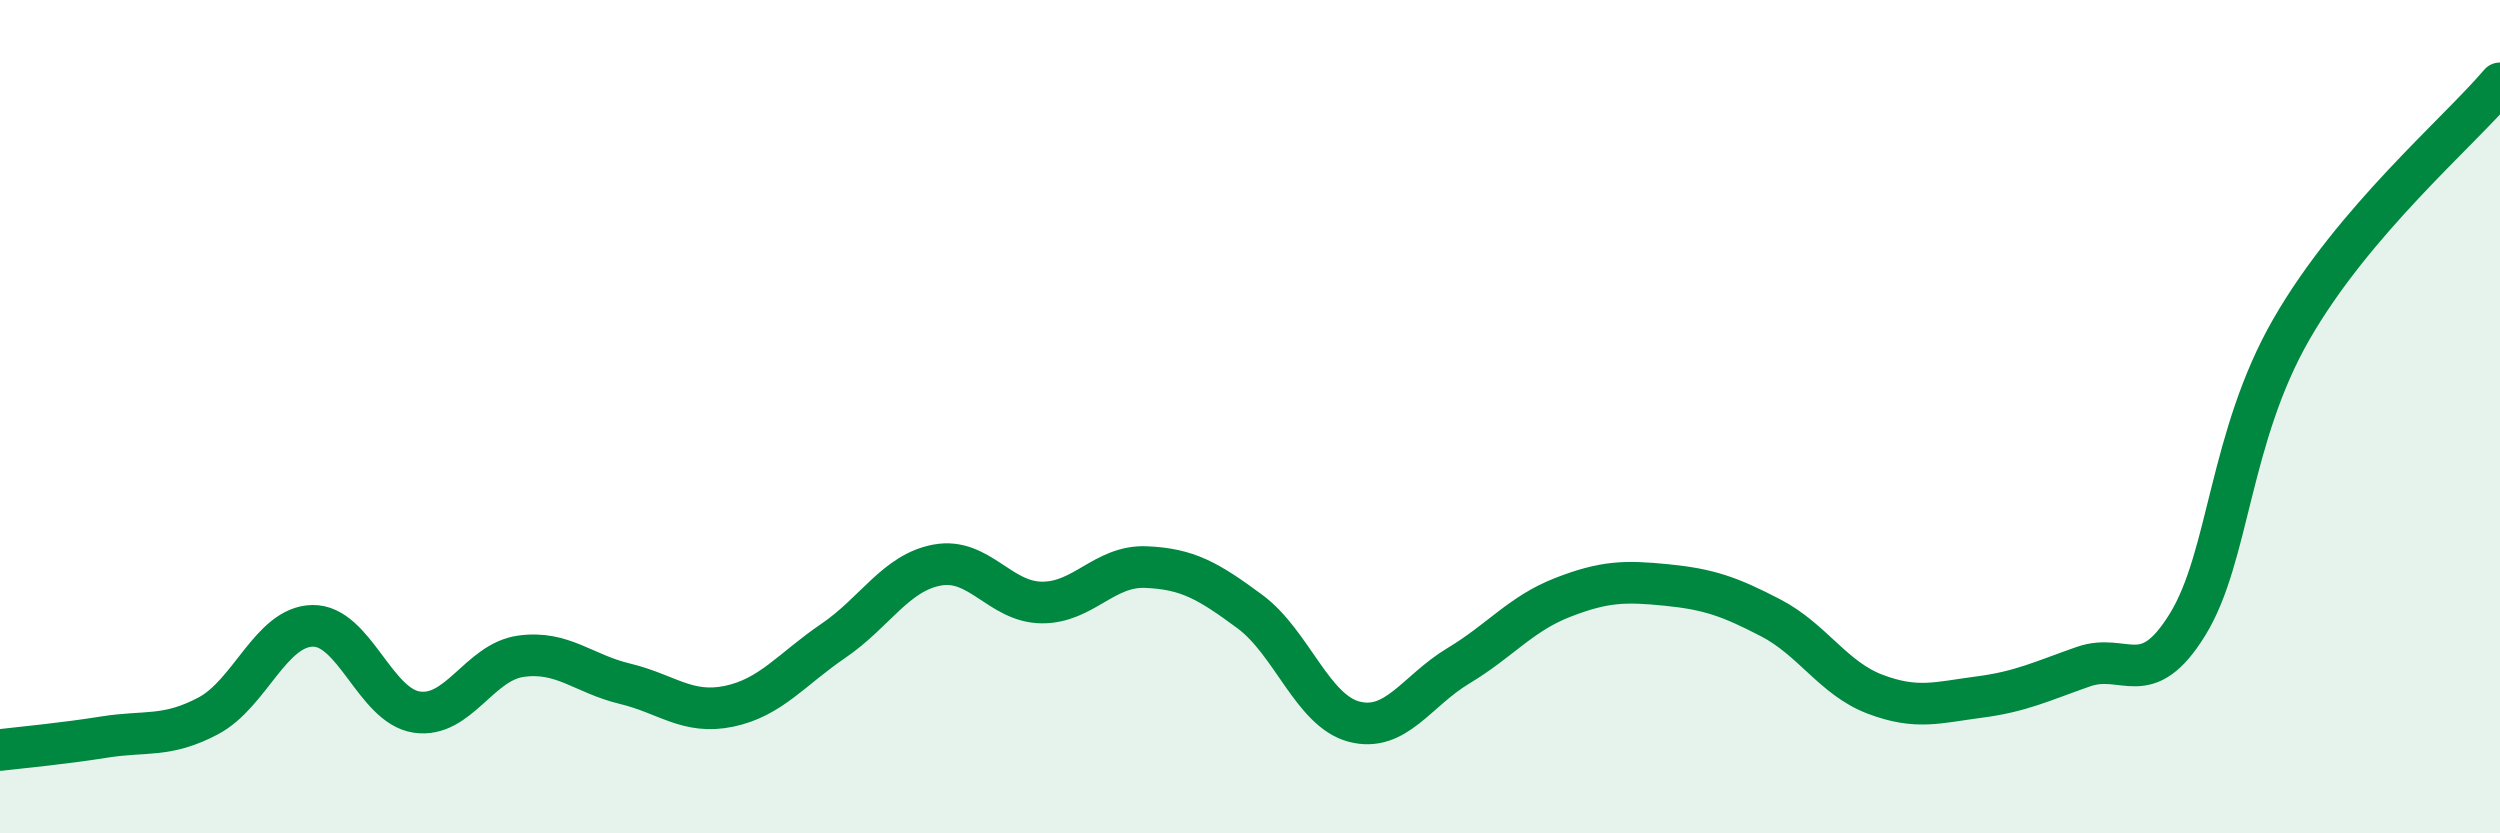
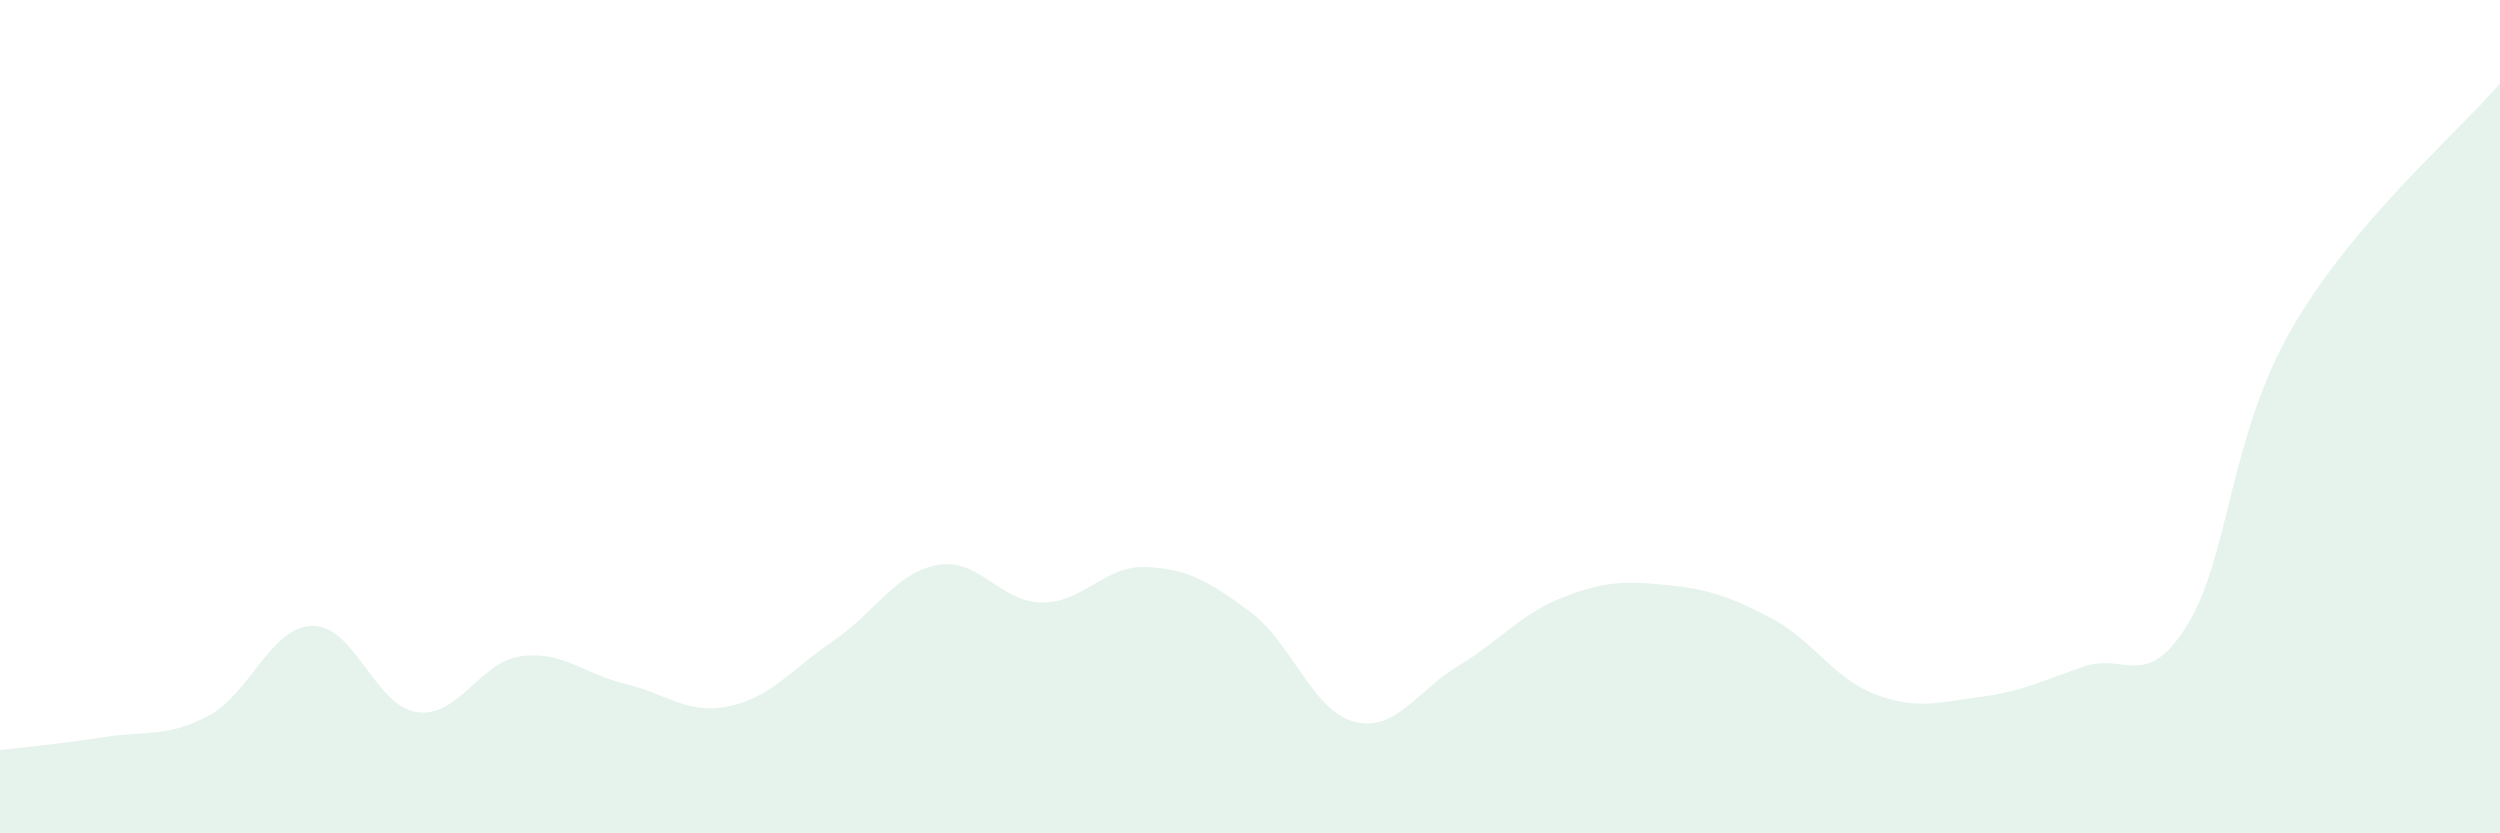
<svg xmlns="http://www.w3.org/2000/svg" width="60" height="20" viewBox="0 0 60 20">
  <path d="M 0,18 C 0.5,17.94 1.5,17.85 2.5,17.69 C 3.5,17.53 4,17.71 5,17.18 C 6,16.65 6.5,15.04 7.5,15.02 C 8.5,15 9,16.94 10,17.09 C 11,17.24 11.5,15.89 12.5,15.75 C 13.5,15.61 14,16.17 15,16.41 C 16,16.65 16.5,17.16 17.5,16.95 C 18.5,16.74 19,16.06 20,15.38 C 21,14.7 21.5,13.74 22.5,13.56 C 23.5,13.38 24,14.45 25,14.46 C 26,14.47 26.5,13.57 27.5,13.61 C 28.5,13.65 29,13.94 30,14.68 C 31,15.42 31.5,17.06 32.5,17.32 C 33.5,17.58 34,16.58 35,15.98 C 36,15.38 36.5,14.73 37.5,14.34 C 38.5,13.95 39,13.94 40,14.04 C 41,14.14 41.5,14.31 42.5,14.83 C 43.5,15.35 44,16.28 45,16.66 C 46,17.04 46.5,16.86 47.5,16.73 C 48.5,16.6 49,16.35 50,16 C 51,15.65 51.5,16.61 52.5,14.99 C 53.5,13.37 53.5,10.49 55,7.89 C 56.5,5.29 59,3.18 60,2L60 20L0 20Z" fill="#008740" opacity="0.1" stroke-linecap="round" stroke-linejoin="round" />
-   <path d="M 0,18 C 0.5,17.94 1.5,17.85 2.5,17.69 C 3.5,17.53 4,17.71 5,17.18 C 6,16.65 6.5,15.04 7.5,15.02 C 8.5,15 9,16.94 10,17.09 C 11,17.24 11.5,15.89 12.5,15.75 C 13.5,15.61 14,16.17 15,16.41 C 16,16.65 16.5,17.16 17.5,16.95 C 18.5,16.74 19,16.06 20,15.38 C 21,14.7 21.5,13.74 22.5,13.56 C 23.5,13.38 24,14.45 25,14.46 C 26,14.47 26.5,13.57 27.5,13.61 C 28.5,13.65 29,13.94 30,14.68 C 31,15.42 31.5,17.06 32.5,17.32 C 33.5,17.58 34,16.58 35,15.98 C 36,15.38 36.5,14.73 37.5,14.34 C 38.5,13.95 39,13.94 40,14.04 C 41,14.14 41.5,14.31 42.5,14.83 C 43.5,15.35 44,16.28 45,16.66 C 46,17.04 46.5,16.86 47.5,16.73 C 48.5,16.6 49,16.35 50,16 C 51,15.65 51.5,16.61 52.5,14.99 C 53.5,13.37 53.5,10.49 55,7.89 C 56.5,5.29 59,3.18 60,2" stroke="#008740" stroke-width="1" fill="none" stroke-linecap="round" stroke-linejoin="round" />
</svg>